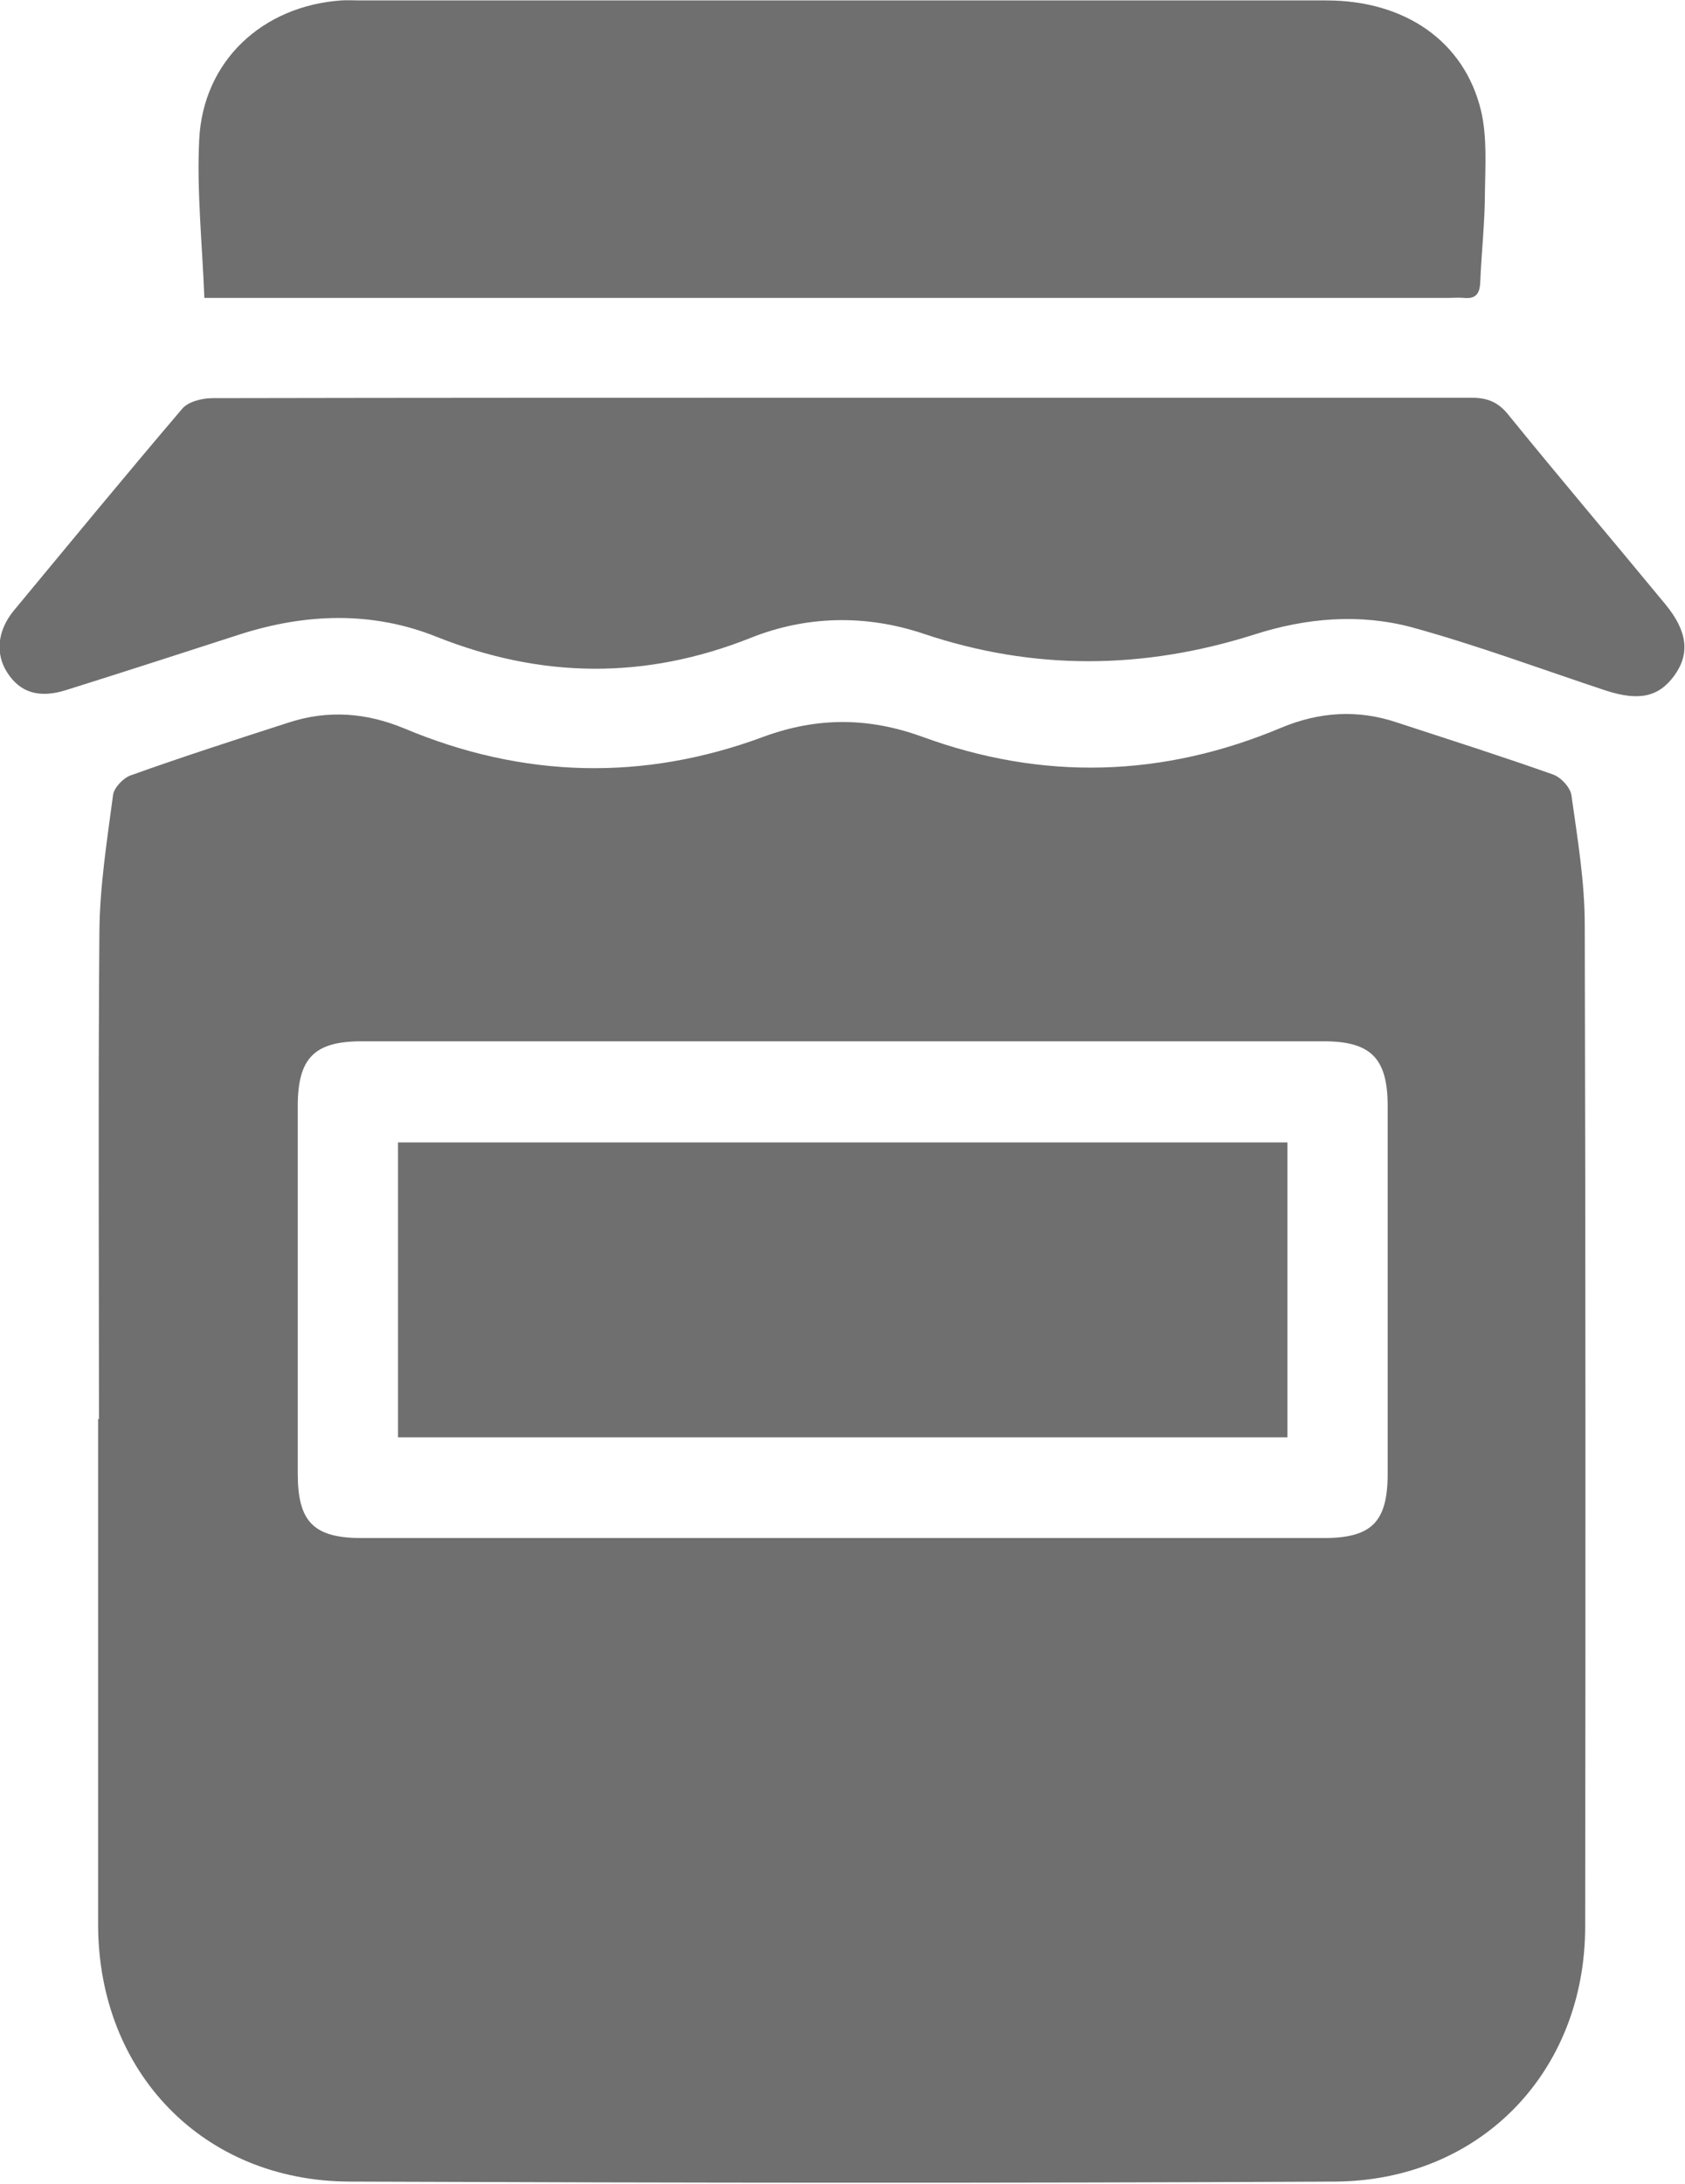
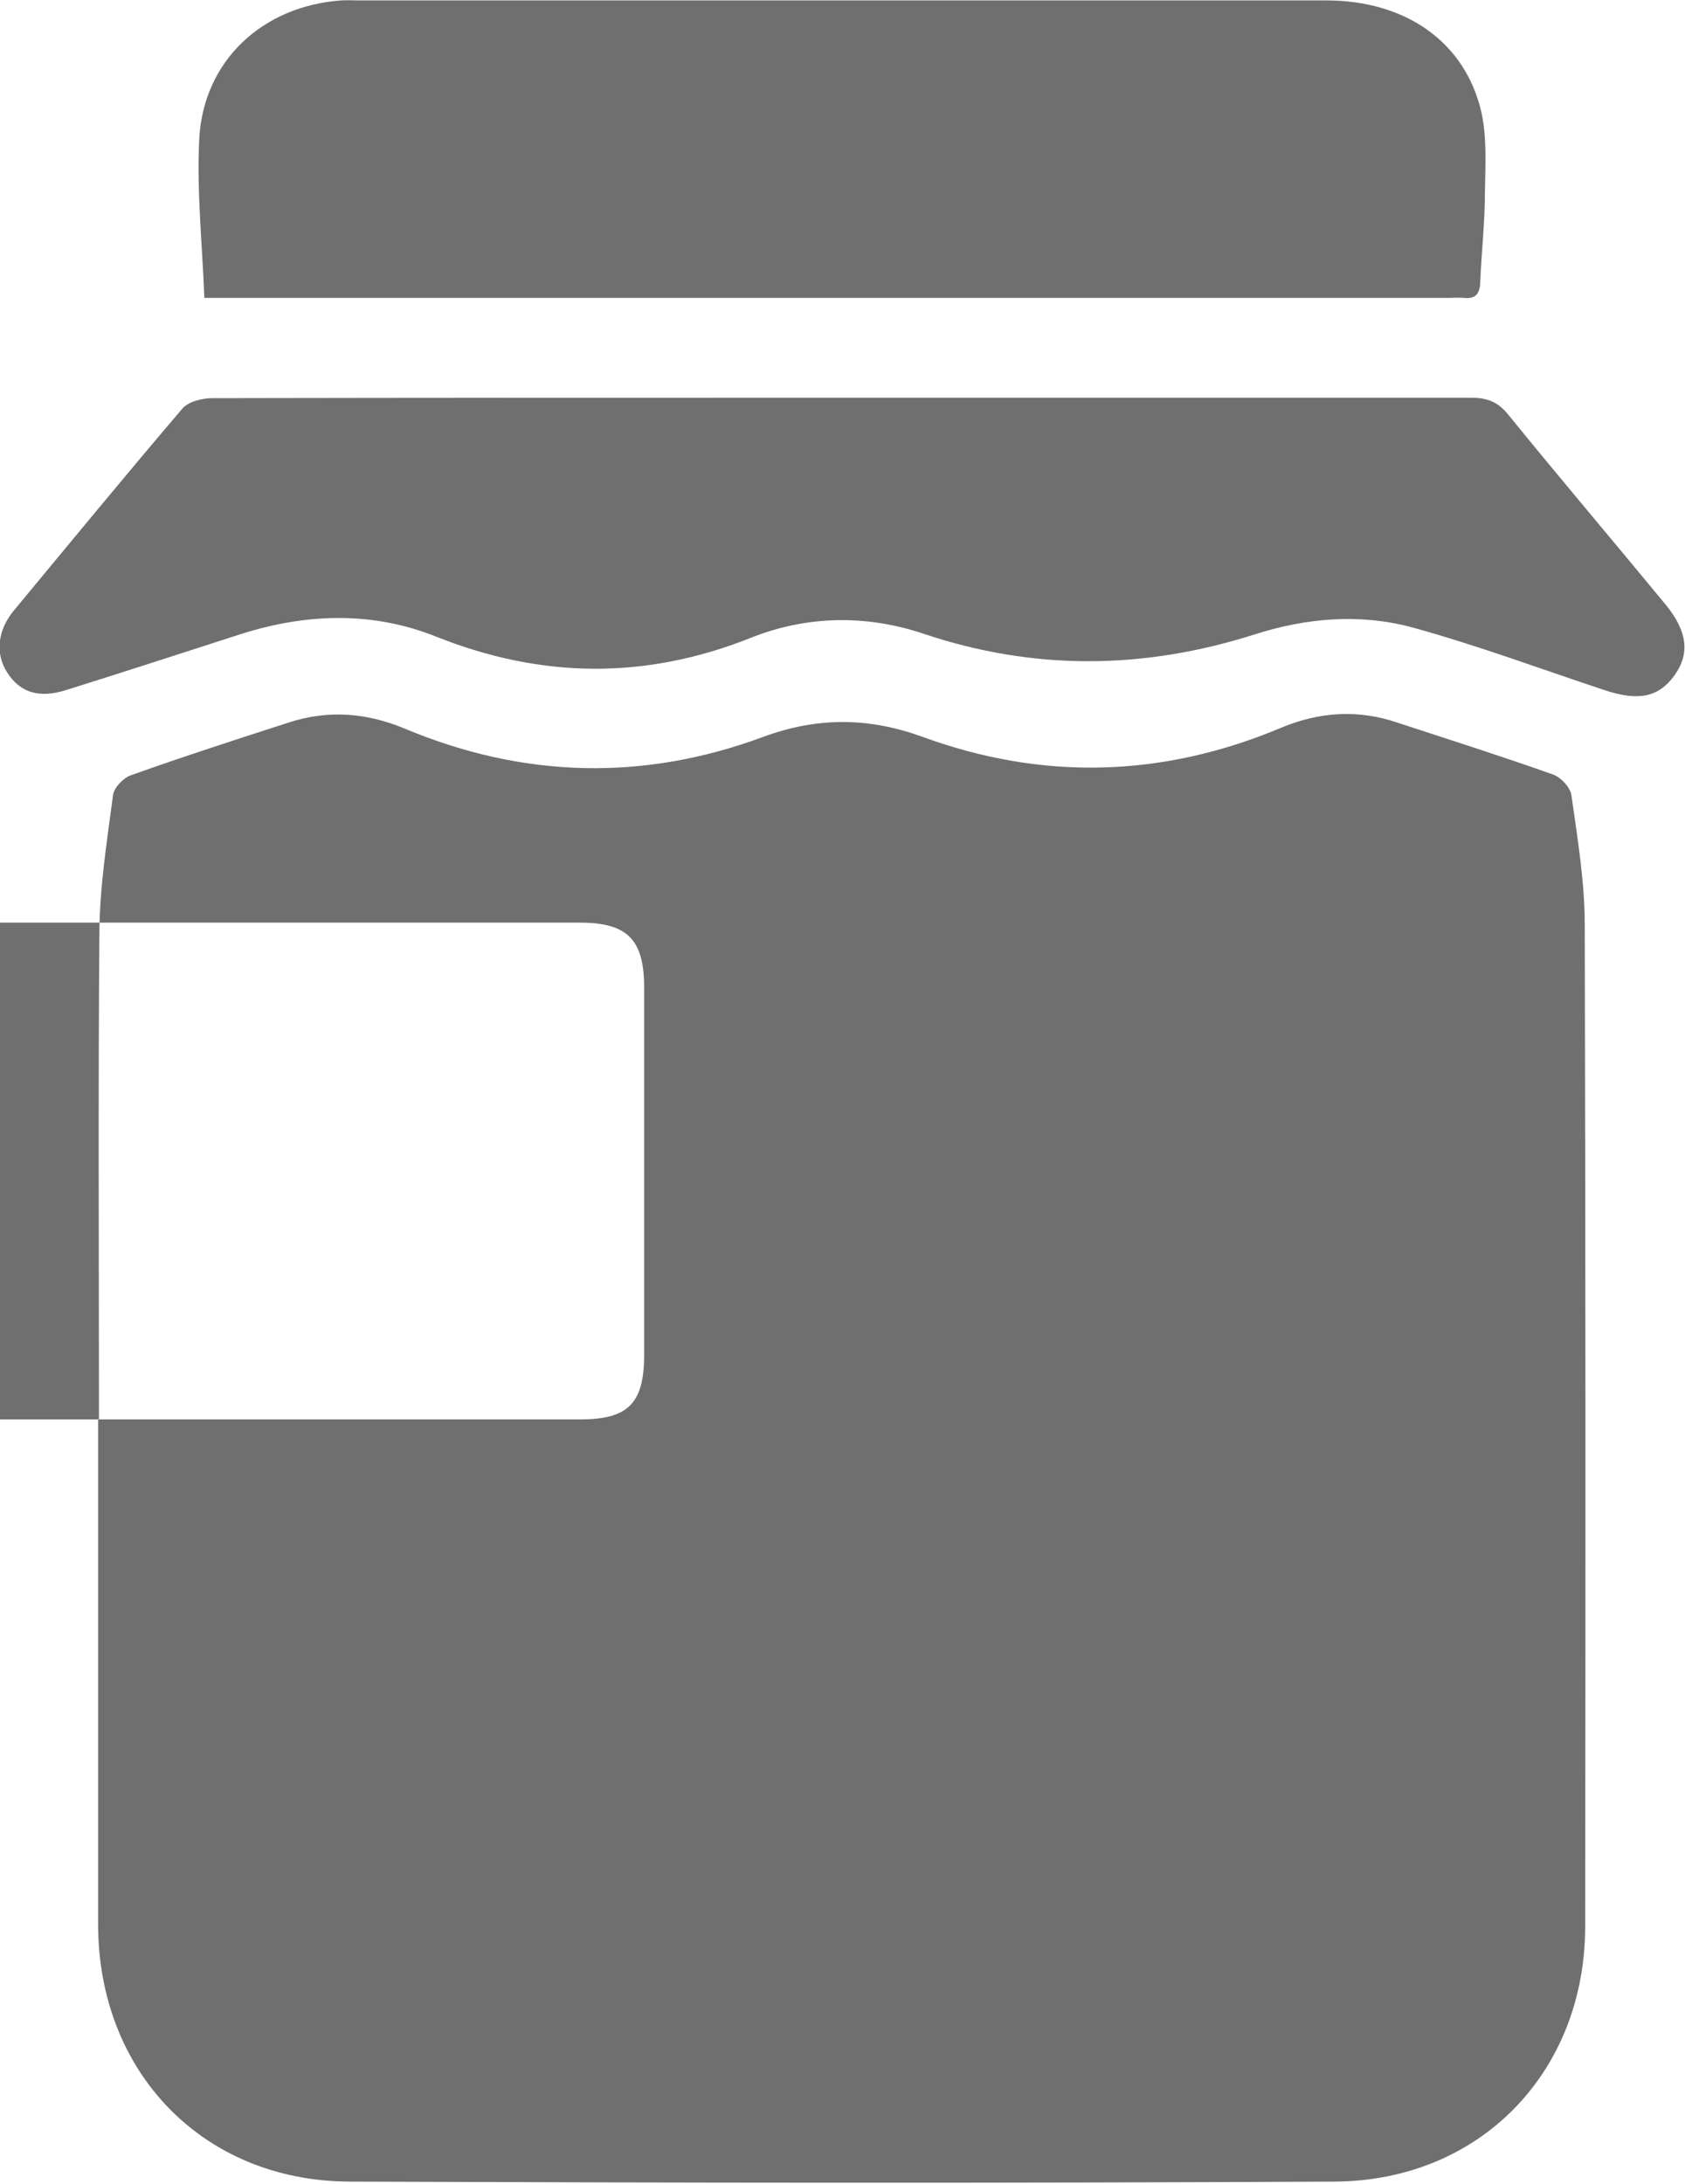
<svg xmlns="http://www.w3.org/2000/svg" id="Ebene_1" viewBox="0 0 39.5 51.17">
  <defs>
    <style>.cls-1{fill:#706f6f;}</style>
  </defs>
-   <path class="cls-1" d="m2.32,33.26c0-3.81-.02-7.62.01-11.44.01-1.06.18-2.13.32-3.19.02-.17.24-.4.41-.46,1.23-.44,2.47-.84,3.71-1.24.92-.3,1.82-.23,2.71.14,2.79,1.17,5.61,1.24,8.43.19,1.26-.46,2.45-.45,3.7,0,2.83,1.04,5.65.96,8.43-.21.89-.37,1.79-.43,2.71-.12,1.22.4,2.45.79,3.66,1.22.19.07.41.31.43.5.14,1,.31,2.01.31,3.02.02,7.82.02,15.65.01,23.47,0,3.41-2.46,5.96-5.87,5.98-7.7.04-15.39.03-23.09,0-3.44-.01-5.89-2.56-5.9-6.01,0-3.96,0-7.91,0-11.87Zm17.43,2.78c3.76,0,7.52,0,11.28,0,1.12,0,1.5-.37,1.5-1.51,0-2.87,0-5.74,0-8.61,0-1.12-.39-1.52-1.5-1.52-7.52,0-15.04,0-22.55,0-1.11,0-1.5.39-1.5,1.52,0,2.87,0,5.74,0,8.61,0,1.13.37,1.51,1.5,1.51,3.76,0,7.52,0,11.28,0Z" />
+   <path class="cls-1" d="m2.32,33.26c0-3.81-.02-7.62.01-11.44.01-1.06.18-2.13.32-3.19.02-.17.24-.4.41-.46,1.23-.44,2.47-.84,3.71-1.24.92-.3,1.82-.23,2.71.14,2.79,1.17,5.61,1.24,8.43.19,1.26-.46,2.45-.45,3.7,0,2.83,1.04,5.65.96,8.43-.21.89-.37,1.79-.43,2.71-.12,1.22.4,2.45.79,3.66,1.22.19.07.41.31.43.5.14,1,.31,2.01.31,3.02.02,7.82.02,15.65.01,23.47,0,3.41-2.46,5.96-5.87,5.98-7.7.04-15.39.03-23.09,0-3.44-.01-5.89-2.56-5.9-6.01,0-3.96,0-7.91,0-11.87Zc3.76,0,7.52,0,11.28,0,1.12,0,1.5-.37,1.5-1.51,0-2.87,0-5.74,0-8.61,0-1.12-.39-1.52-1.5-1.52-7.52,0-15.04,0-22.55,0-1.11,0-1.5.39-1.5,1.52,0,2.87,0,5.74,0,8.61,0,1.13.37,1.51,1.5,1.51,3.76,0,7.52,0,11.28,0Z" />
  <path class="cls-1" d="m19.74,9.32c4.92,0,9.84,0,14.75,0,.38,0,.63.1.87.4,1.21,1.49,2.46,2.96,3.68,4.44.52.63.58,1.16.21,1.67-.37.51-.84.6-1.61.35-1.51-.5-3.01-1.06-4.54-1.48-1.23-.33-2.49-.22-3.7.17-2.59.82-5.16.85-7.75-.02-1.34-.45-2.74-.43-4.06.1-2.47.98-4.9.95-7.36-.03-1.5-.6-3.05-.55-4.59-.06-1.36.44-2.72.88-4.09,1.31-.63.2-1.08.06-1.38-.41-.28-.43-.24-.98.16-1.46,1.31-1.58,2.61-3.16,3.94-4.72.14-.17.47-.25.71-.25,4.92-.01,9.84-.01,14.75-.01Z" />
  <path class="cls-1" d="m4.79,6.97c-.05-1.28-.18-2.5-.12-3.7C4.76,1.43,6.15.14,8,.01c.14-.01.29,0,.44,0,7.55,0,15.1,0,22.65,0,1.85,0,3.24.96,3.63,2.59.14.6.1,1.26.09,1.89,0,.71-.08,1.41-.11,2.12-.01.28-.11.4-.39.37-.11-.01-.22,0-.33,0-9.49,0-18.99,0-28.48,0-.2,0-.39,0-.71,0Z" />
-   <path class="cls-1" d="m9.33,26.77h20.85v6.91H9.33v-6.91Z" />
</svg>